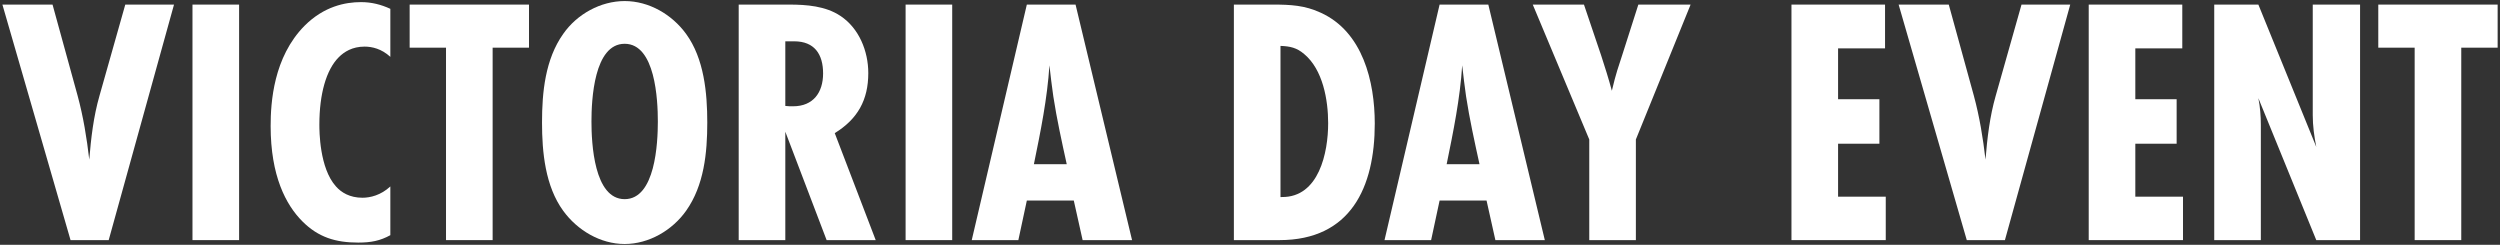
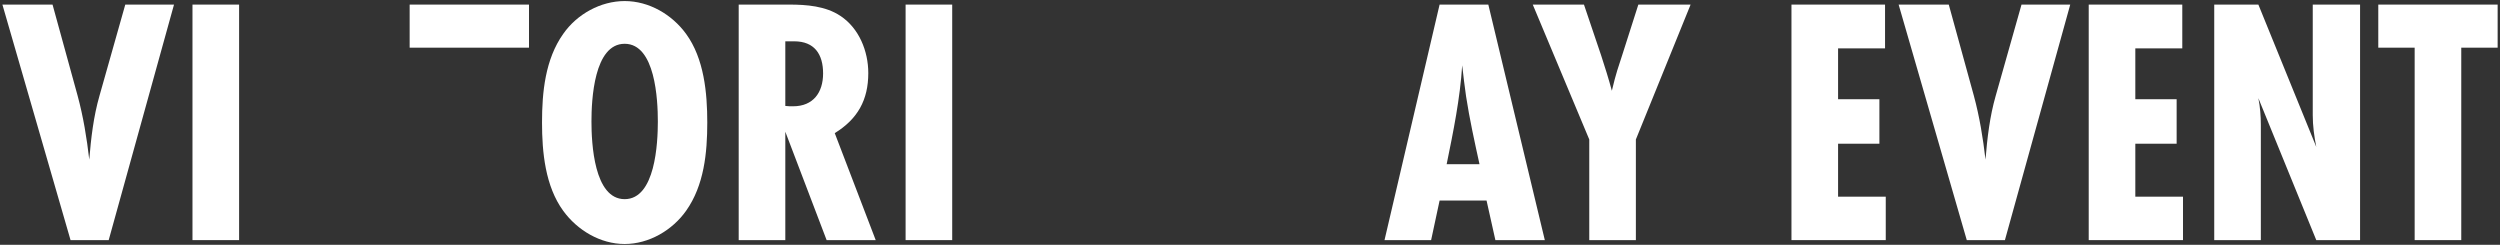
<svg xmlns="http://www.w3.org/2000/svg" width="531" height="52" viewBox="0 0 531 52" fill="none">
  <rect x="0" y="0" width="531" height="52" fill="#333333" stroke="none" />
  <path d="M530.498 10.125H522.773V51H512.873V10.125H505.148V0.975H530.498V10.125Z" fill="white" />
  <path d="M501.278 51H491.978L479.678 20.85C480.053 22.725 480.203 24.675 480.203 26.55V51H470.303V0.975H479.678L491.978 31.2C491.528 28.95 491.228 26.7 491.228 24.45V0.975H501.278V51Z" fill="white" />
  <path d="M463.668 51H443.643V0.975H463.518V10.275H453.543V21.075H462.318V30.525H453.543V41.775H463.668V51Z" fill="white" />
  <path d="M439.719 0.975L425.844 51H417.744L403.269 0.975H413.919L419.244 20.325C420.444 24.75 421.194 29.325 421.719 33.9C422.094 29.325 422.619 24.75 423.894 20.325L429.369 0.975H439.719Z" fill="white" />
  <path d="M400.533 51H380.508V0.975H400.383V10.275H390.408V21.075H399.183V30.525H390.408V41.775H400.533V51Z" fill="white" />
  <path d="M359.084 0.975L347.459 29.625V51H337.559V29.625L325.559 0.975H336.434L340.109 11.85C340.784 13.875 341.759 17.025 342.359 19.275C343.259 15.45 343.784 14.1 344.534 11.775L347.984 0.975H359.084Z" fill="white" />
  <path d="M328.12 51H317.62L315.745 42.6H305.77L303.97 51H294.07L305.77 0.975H316.12L328.12 51ZM307.27 34.875H314.245C313.195 30.075 312.145 25.35 311.395 20.475C311.095 18.3 310.795 16.05 310.57 13.875C310.12 20.925 308.695 27.9 307.27 34.875Z" fill="white" />
-   <path d="M262.076 0.975H270.401C274.076 0.975 277.151 1.125 280.526 2.7C289.451 6.75 292.001 17.325 292.001 26.25C292.001 39.75 286.901 51 271.751 51H262.076V0.975ZM271.976 41.85H272.276C280.151 41.925 282.101 32.4 282.101 26.175C282.101 21.225 280.976 14.775 277.001 11.475C275.426 10.125 274.001 9.825 271.976 9.75V41.85Z" fill="white" />
-   <path d="M240.449 51H229.949L228.074 42.6H218.099L216.299 51H206.399L218.099 0.975H228.449L240.449 51ZM219.599 34.875H226.574C225.524 30.075 224.474 25.35 223.724 20.475C223.424 18.3 223.124 16.05 222.899 13.875C222.449 20.925 221.024 27.9 219.599 34.875Z" fill="white" />
  <path d="M202.249 51H192.349V0.975H202.249V51Z" fill="white" />
  <path d="M186 51H175.575L166.8 27.975V51H156.9V0.975H167.625C171.3 0.975 175.35 1.275 178.5 3.375C182.475 6 184.425 10.875 184.425 15.525C184.425 21.225 182.175 25.275 177.3 28.275L186 51ZM166.8 8.775V22.5C167.325 22.575 167.925 22.575 168.45 22.575C172.725 22.575 174.825 19.65 174.825 15.6C174.825 11.55 173.025 8.775 168.675 8.775H166.8Z" fill="white" />
  <path d="M150.226 26.025C150.226 32.475 149.551 39.375 145.726 44.775C142.801 48.9 137.851 51.825 132.676 51.825C127.501 51.825 122.626 48.9 119.626 44.775C115.801 39.525 115.126 32.325 115.126 26.025C115.126 19.575 115.801 12.6 119.626 7.2C122.551 3 127.576 0.225 132.676 0.225C137.851 0.225 142.726 3.075 145.726 7.2C149.551 12.45 150.226 19.725 150.226 26.025ZM139.726 25.8C139.726 21.225 139.201 9.3 132.676 9.3C126.151 9.3 125.626 21.225 125.626 25.8C125.626 30.375 126.151 42.3 132.676 42.3C139.201 42.3 139.726 30.375 139.726 25.8Z" fill="white" />
-   <path d="M112.359 10.125H104.634V51H94.734V10.125H87.009V0.975H112.359V10.125Z" fill="white" />
-   <path d="M82.909 39.6V49.95C80.734 51.15 78.784 51.525 76.084 51.525C71.284 51.525 67.609 50.4 64.234 47.025C60.709 43.5 57.484 37.35 57.484 26.775C57.484 21.75 58.084 12.15 64.684 5.475C68.809 1.35 73.309 0.45 76.684 0.45C78.934 0.45 80.959 0.975 82.909 1.875V12.075C81.034 10.35 79.009 9.9 77.434 9.9C74.809 9.9 73.084 11.025 71.959 12.15C69.259 14.85 67.834 20.025 67.834 26.475C67.834 27.75 67.834 35.7 71.359 39.6C72.484 40.875 74.284 42 76.984 42C78.634 42 80.884 41.475 82.909 39.6Z" fill="white" />
+   <path d="M112.359 10.125H104.634H94.734V10.125H87.009V0.975H112.359V10.125Z" fill="white" />
  <path d="M50.784 51H40.884V0.975H50.784V51Z" fill="white" />
  <path d="M36.96 0.975L23.085 51H14.985L0.51 0.975H11.16L16.485 20.325C17.685 24.75 18.435 29.325 18.96 33.9C19.335 29.325 19.86 24.75 21.135 20.325L26.61 0.975H36.96Z" fill="white" />
</svg>